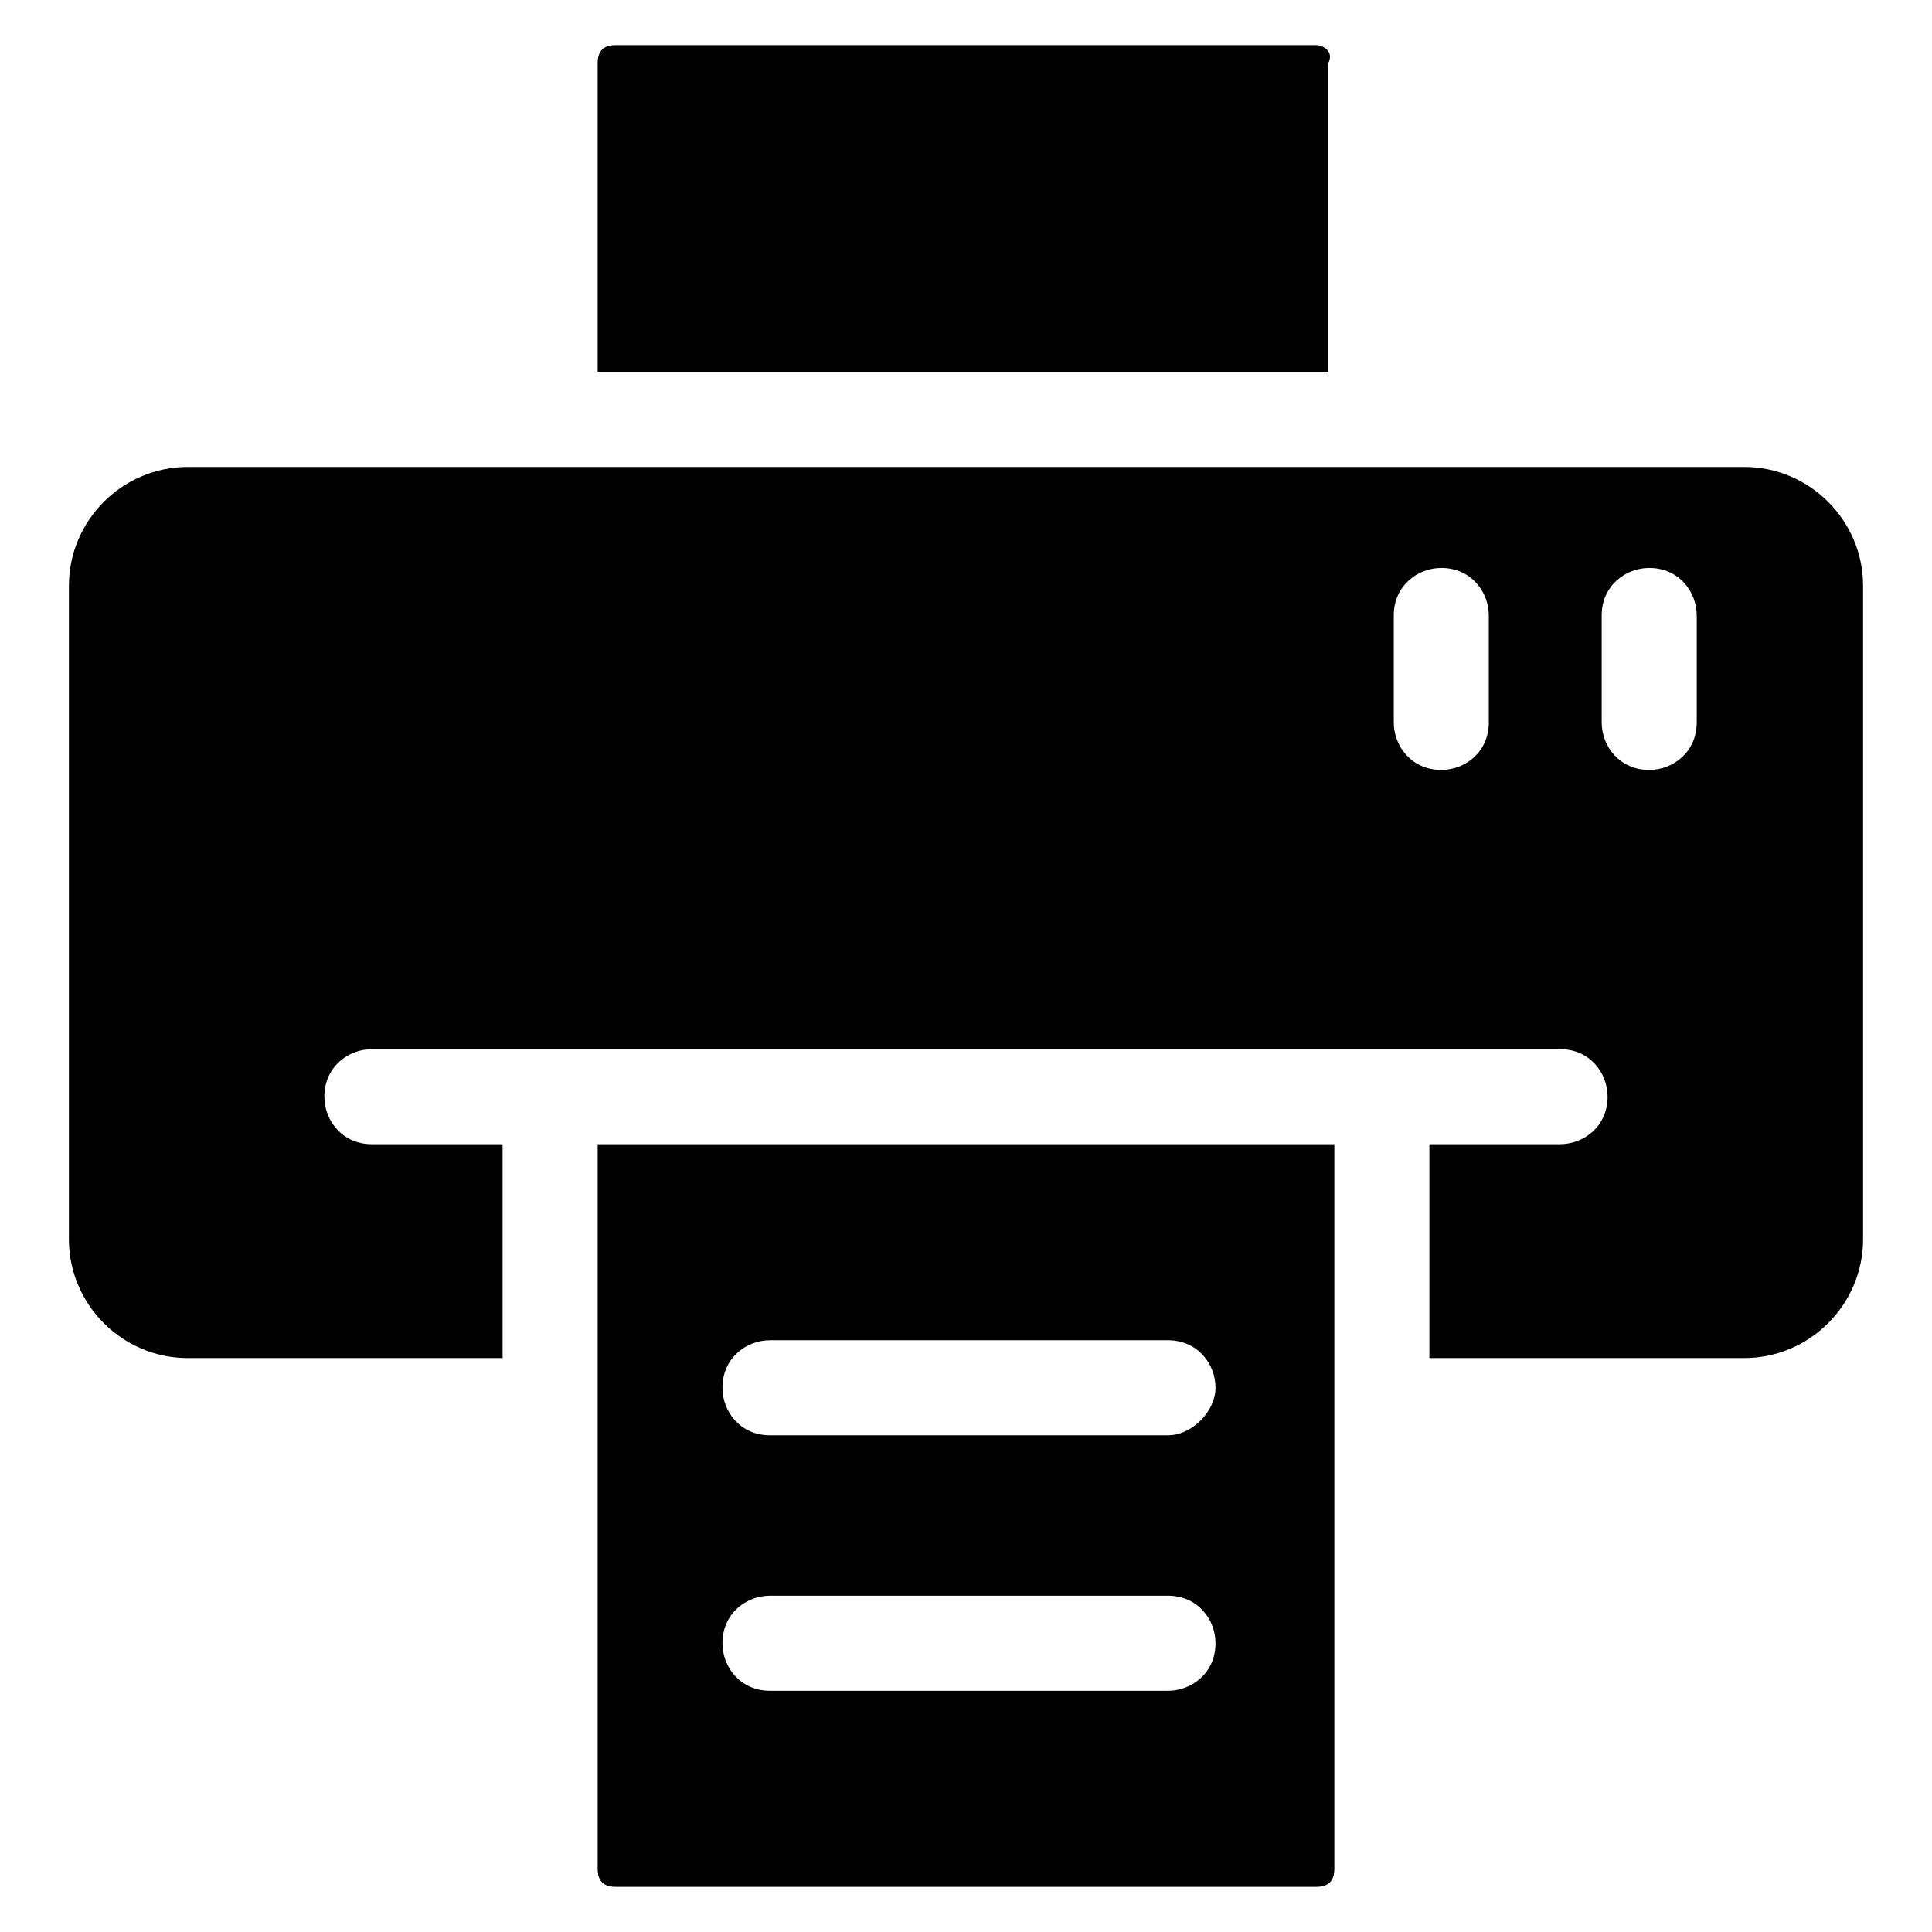
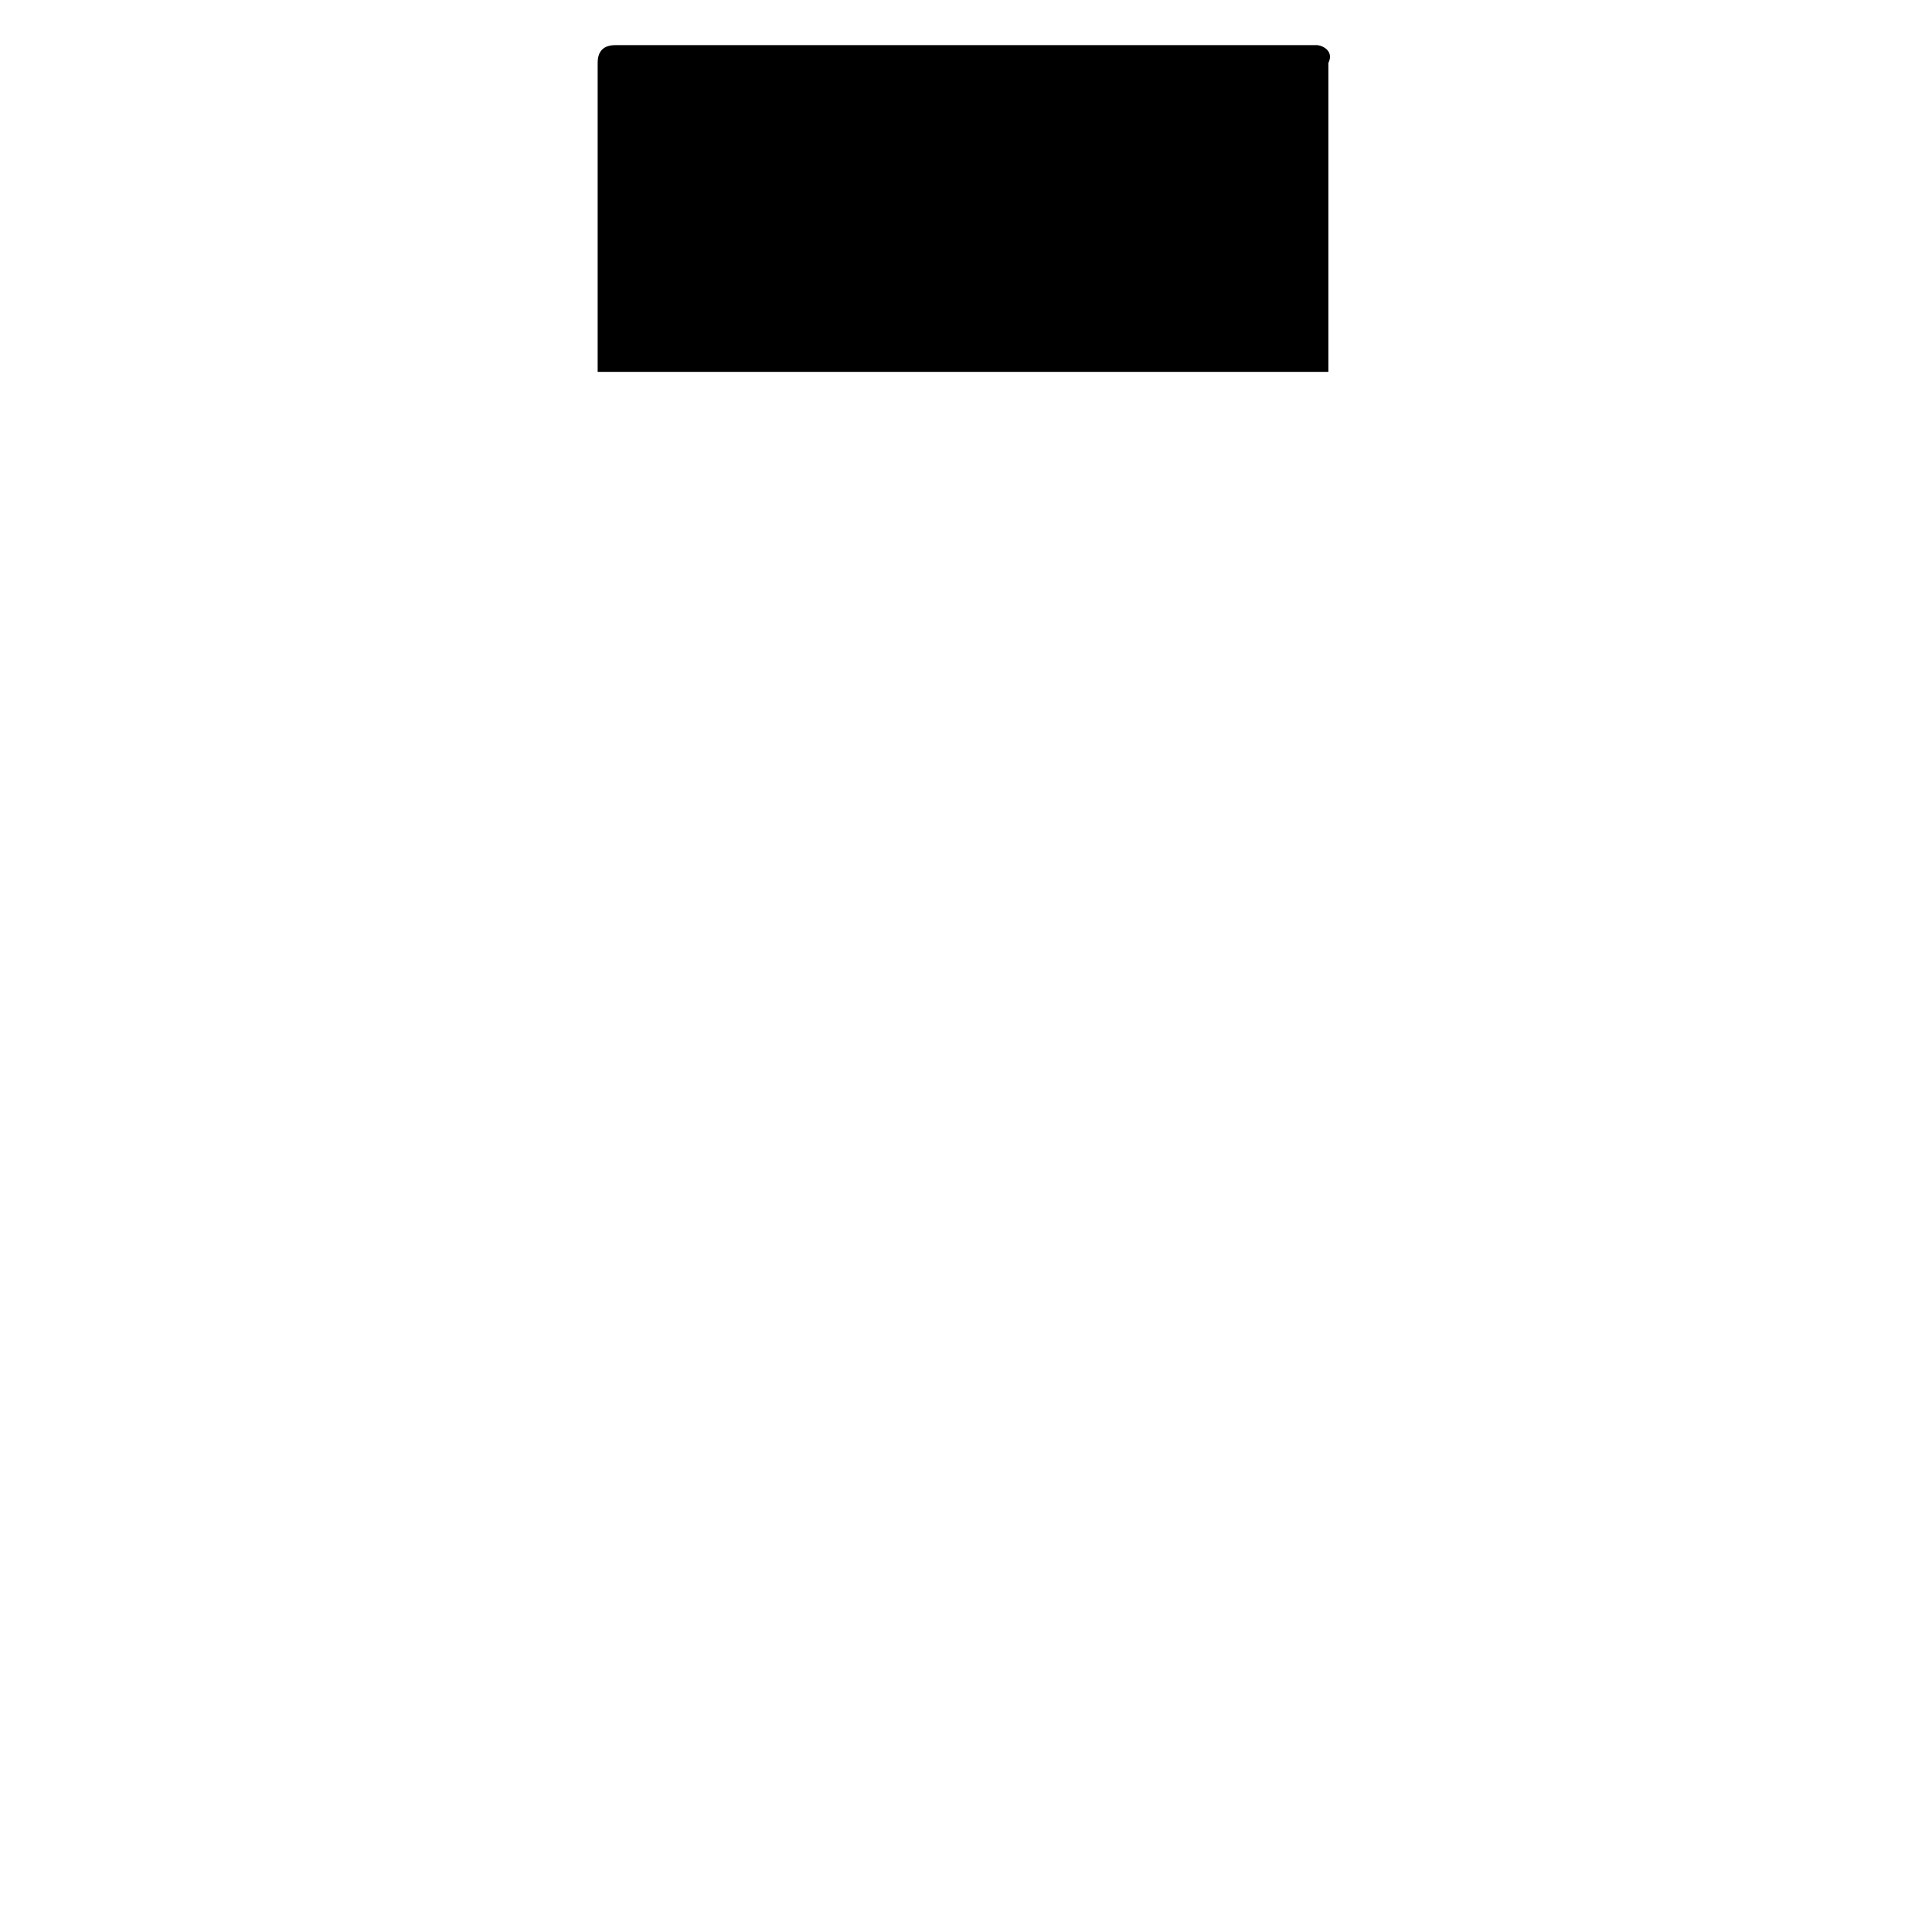
<svg xmlns="http://www.w3.org/2000/svg" fill="#000000" width="800px" height="800px" version="1.1" viewBox="144 144 512 512">
  <g>
    <path d="m492.89 155.96h-185.78c-3.148 0-4.723 1.574-4.723 4.723v81.867h193.65v-81.867c1.574-3.148-1.578-4.723-3.152-4.723z" />
-     <path d="m606.25 267.75h-412.5c-17.32 0-31.488 14.168-31.488 31.488v173.18c0 17.32 14.168 31.488 31.488 31.488h83.445v-56.68h-34.637c-7.871 0-12.594-6.297-12.594-12.594 0-7.871 6.297-12.594 12.594-12.594l47.23-0.004h267.65c7.871 0 12.594 6.297 12.594 12.594 0 7.871-6.297 12.594-12.594 12.594h-34.637v56.68h83.445c17.32 0 31.488-14.168 31.488-31.488v-173.18c0-17.316-14.172-31.484-31.488-31.484zm-67.699 67.699c0 7.871-6.297 12.594-12.594 12.594-7.871 0-12.594-6.297-12.594-12.594v-28.34c0-7.871 6.297-12.594 12.594-12.594 7.871 0 12.594 6.297 12.594 12.594zm55.102 0c0 7.871-6.297 12.594-12.594 12.594-7.871 0-12.594-6.297-12.594-12.594v-28.34c0-7.871 6.297-12.594 12.594-12.594 7.871 0 12.594 6.297 12.594 12.594z" />
-     <path d="m302.39 447.23v192.08c0 3.148 1.574 4.723 4.723 4.723h185.78c3.148 0 4.723-1.574 4.723-4.723v-192.08zm151.14 144.84h-105.48c-7.871 0-12.594-6.297-12.594-12.594 0-7.871 6.297-12.594 12.594-12.594h105.48c7.871 0 12.594 6.297 12.594 12.594 0.004 7.871-6.297 12.594-12.594 12.594zm0-67.699h-105.48c-7.871 0-12.594-6.297-12.594-12.594 0-7.871 6.297-12.594 12.594-12.594h105.48c7.871 0 12.594 6.297 12.594 12.594 0.004 6.297-6.297 12.594-12.594 12.594z" />
  </g>
</svg>